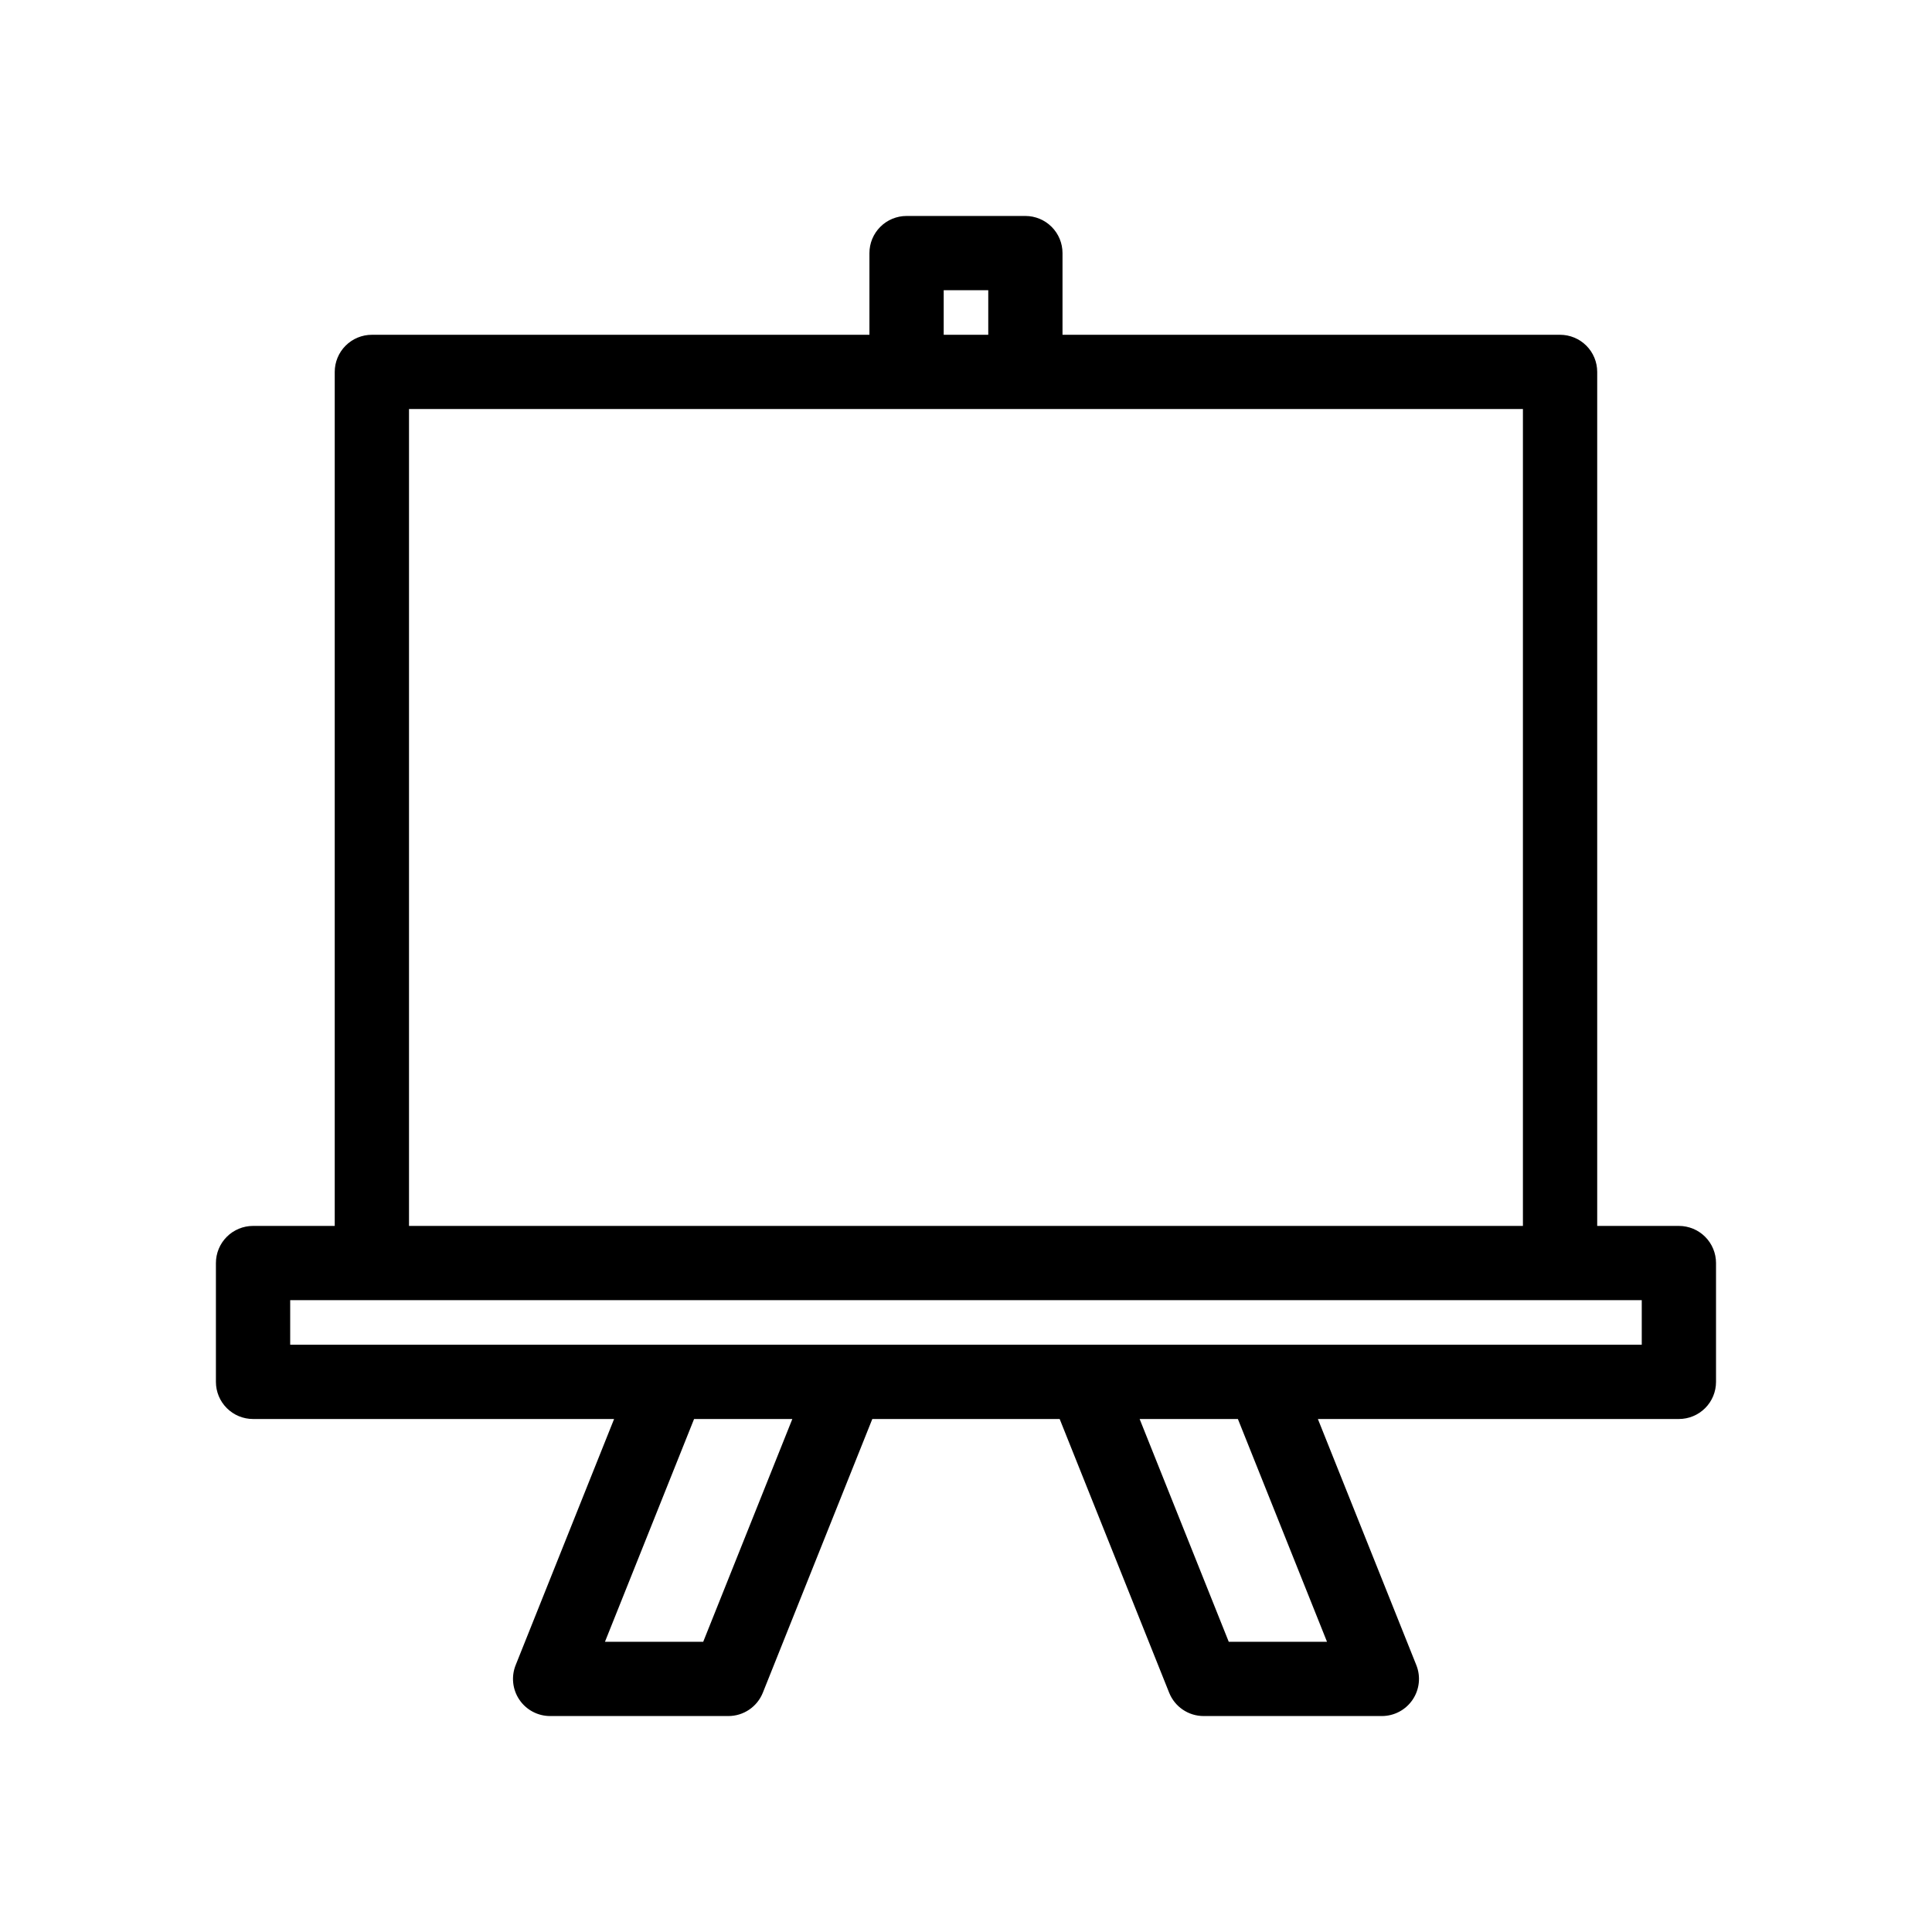
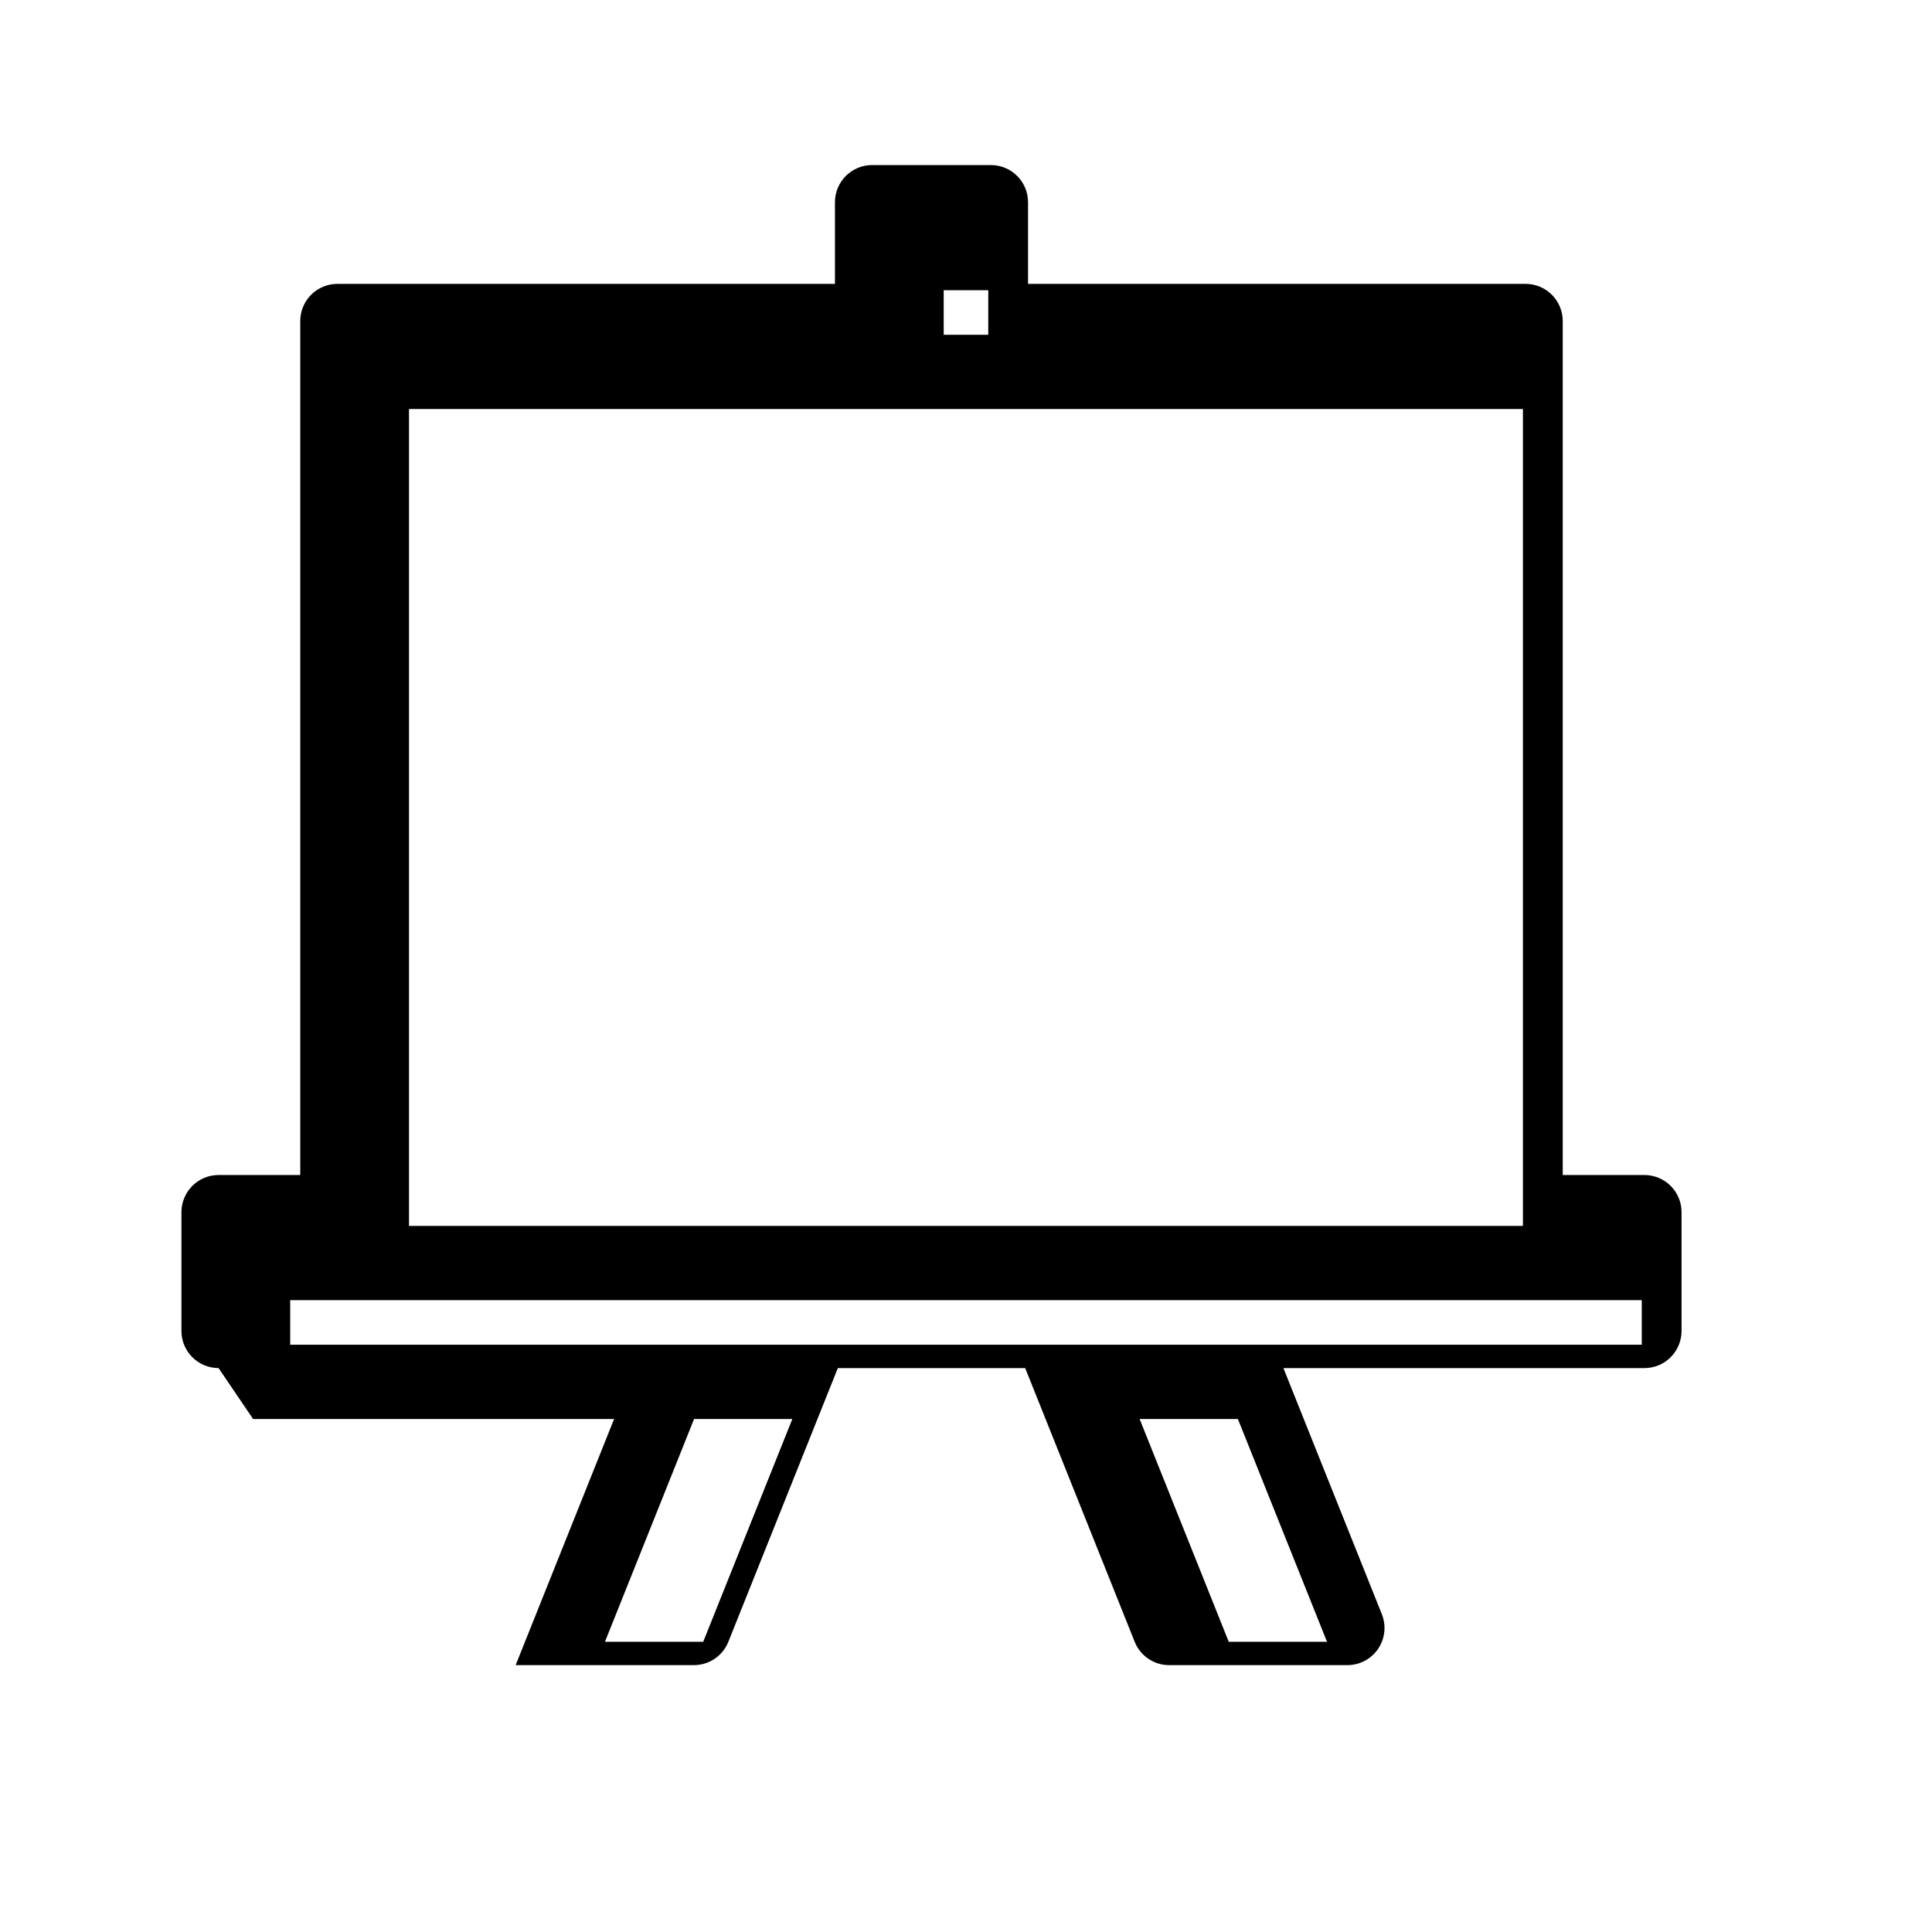
<svg xmlns="http://www.w3.org/2000/svg" fill="#000000" width="800px" height="800px" version="1.1" viewBox="144 144 512 512">
-   <path d="m211.07 520.05h95.672l-26.09 65.227c-1.211 3.031-0.84 6.465 0.988 9.168 1.832 2.707 4.883 4.324 8.148 4.324h47.234c4.023 0.004 7.641-2.449 9.137-6.184l29.012-72.535h49.652l29.016 72.535c1.492 3.734 5.109 6.188 9.137 6.184h47.23c3.266 0 6.316-1.617 8.148-4.324 1.832-2.703 2.199-6.137 0.988-9.168l-26.09-65.227h95.672c2.609 0 5.113-1.035 6.961-2.883 1.844-1.844 2.879-4.348 2.879-6.957v-31.488c0-2.609-1.035-5.113-2.879-6.957-1.848-1.848-4.352-2.883-6.961-2.883h-21.648v-226.32c0-2.609-1.035-5.113-2.879-6.957-1.848-1.848-4.352-2.883-6.961-2.883h-131.86v-21.648c0-2.609-1.035-5.113-2.883-6.957-1.844-1.848-4.348-2.883-6.957-2.883h-31.488c-2.609 0-5.113 1.035-6.957 2.883-1.848 1.844-2.883 4.348-2.883 6.957v21.648h-131.86c-2.609 0-5.113 1.035-6.957 2.883-1.848 1.844-2.883 4.348-2.883 6.957v226.32h-21.648c-2.609 0-5.113 1.035-6.957 2.883-1.848 1.844-2.883 4.348-2.883 6.957v31.488c0 2.609 1.035 5.113 2.883 6.957 1.844 1.848 4.348 2.883 6.957 2.883zm119.29 59.039h-26.039l23.617-59.039h26.039zm165.31 0h-26.039l-23.617-59.039h26.039zm-101.58-358.18h11.809v11.809h-11.809zm-141.7 31.488h295.2v216.48h-295.2zm-31.488 236.16h358.18v11.809h-358.18z" />
+   <path d="m211.07 520.05h95.672l-26.09 65.227h47.234c4.023 0.004 7.641-2.449 9.137-6.184l29.012-72.535h49.652l29.016 72.535c1.492 3.734 5.109 6.188 9.137 6.184h47.23c3.266 0 6.316-1.617 8.148-4.324 1.832-2.703 2.199-6.137 0.988-9.168l-26.09-65.227h95.672c2.609 0 5.113-1.035 6.961-2.883 1.844-1.844 2.879-4.348 2.879-6.957v-31.488c0-2.609-1.035-5.113-2.879-6.957-1.848-1.848-4.352-2.883-6.961-2.883h-21.648v-226.32c0-2.609-1.035-5.113-2.879-6.957-1.848-1.848-4.352-2.883-6.961-2.883h-131.86v-21.648c0-2.609-1.035-5.113-2.883-6.957-1.844-1.848-4.348-2.883-6.957-2.883h-31.488c-2.609 0-5.113 1.035-6.957 2.883-1.848 1.844-2.883 4.348-2.883 6.957v21.648h-131.86c-2.609 0-5.113 1.035-6.957 2.883-1.848 1.844-2.883 4.348-2.883 6.957v226.32h-21.648c-2.609 0-5.113 1.035-6.957 2.883-1.848 1.844-2.883 4.348-2.883 6.957v31.488c0 2.609 1.035 5.113 2.883 6.957 1.844 1.848 4.348 2.883 6.957 2.883zm119.29 59.039h-26.039l23.617-59.039h26.039zm165.31 0h-26.039l-23.617-59.039h26.039zm-101.58-358.18h11.809v11.809h-11.809zm-141.7 31.488h295.2v216.48h-295.2zm-31.488 236.16h358.18v11.809h-358.18z" />
</svg>